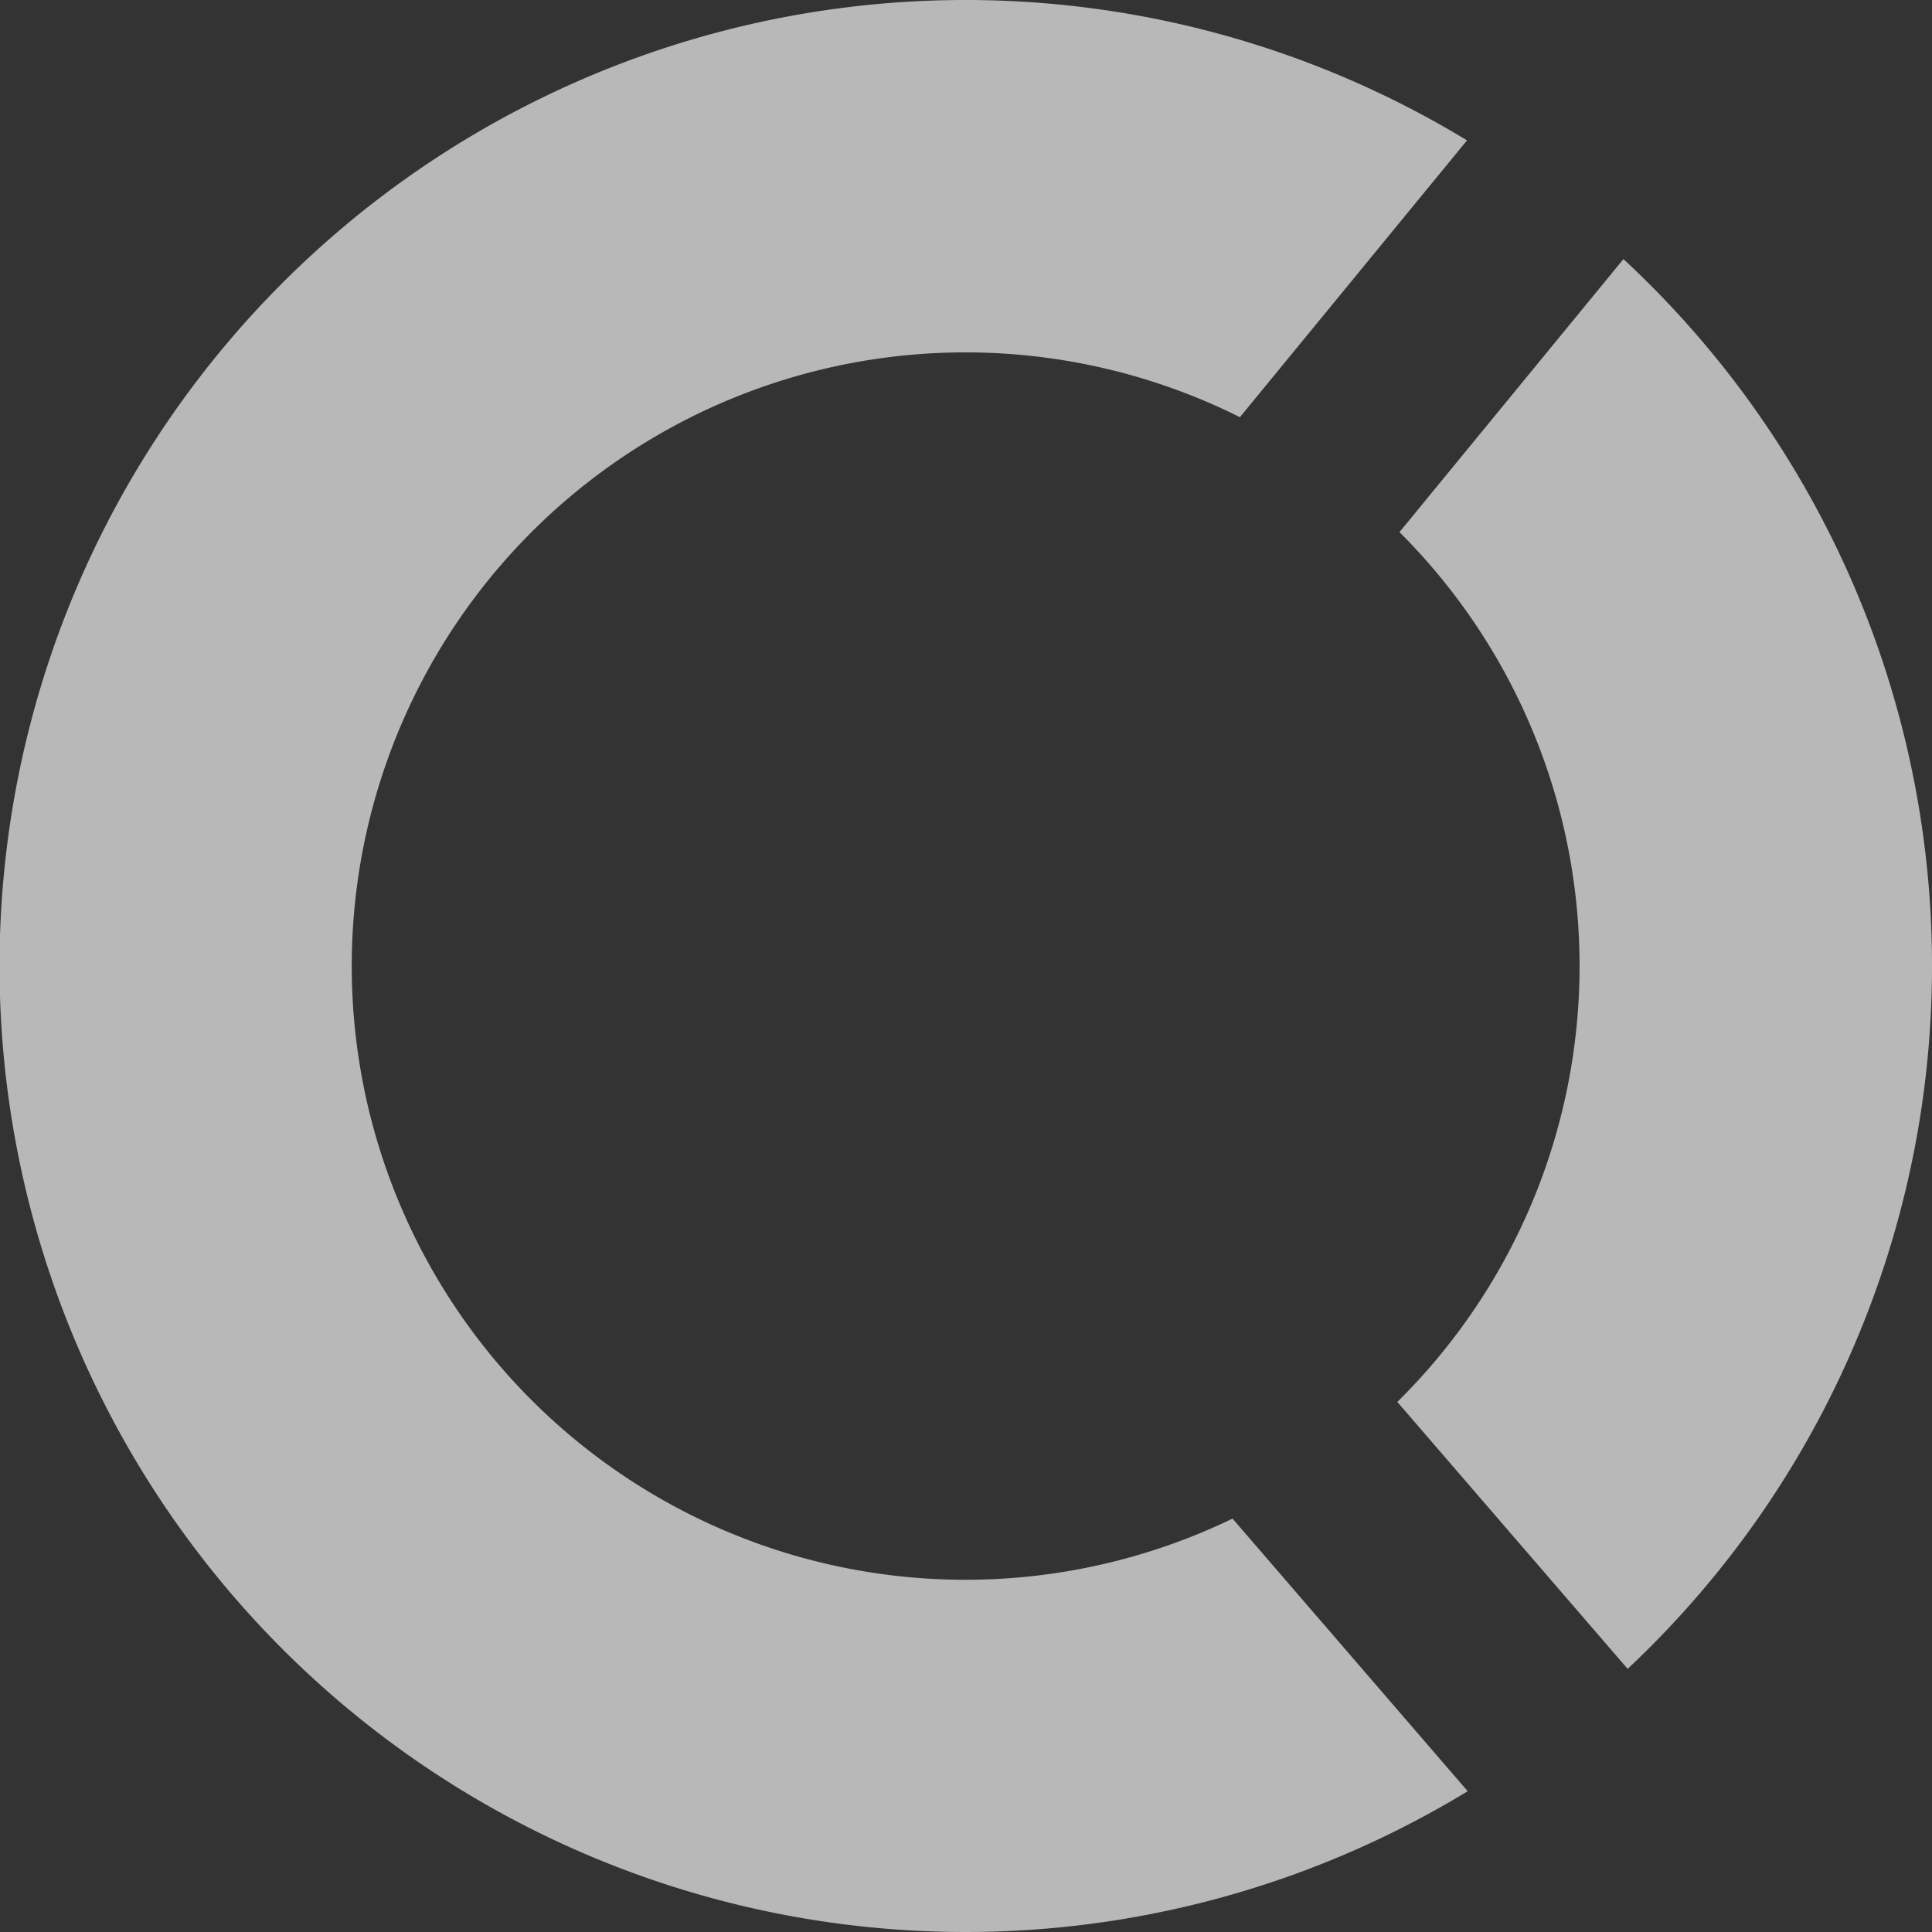
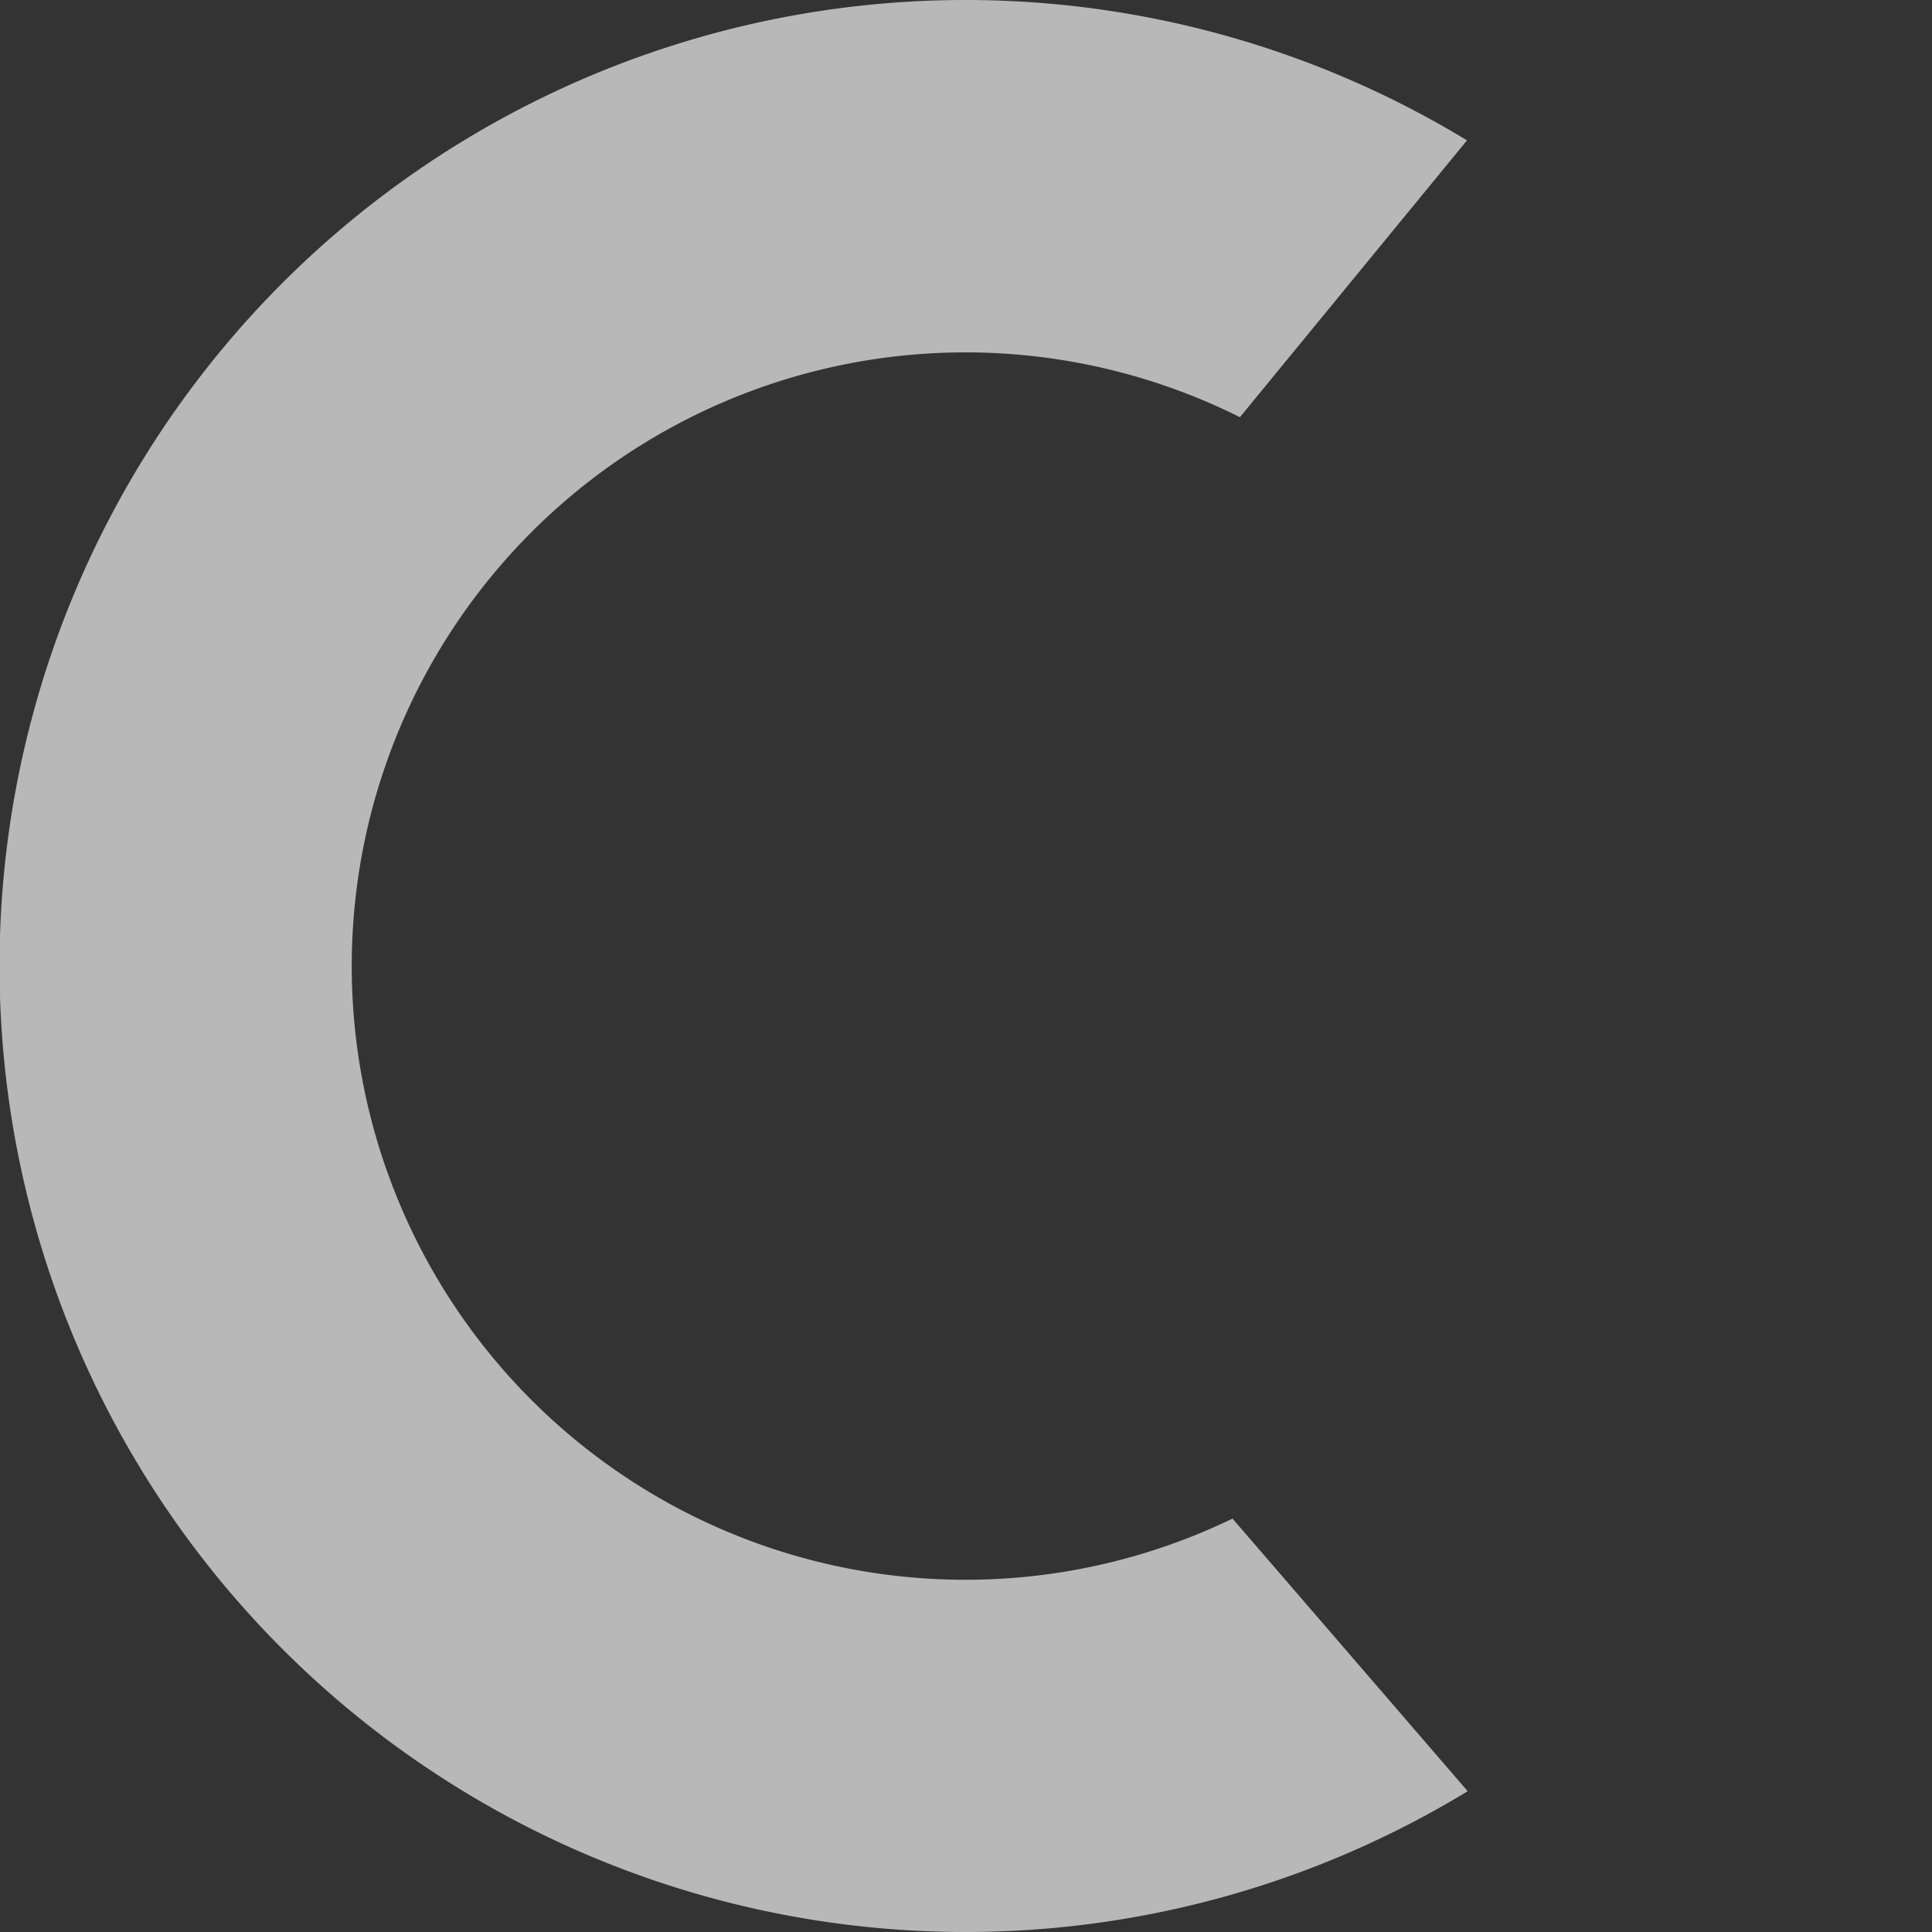
<svg xmlns="http://www.w3.org/2000/svg" width="170" height="170" viewBox="0 0 170 170">
  <rect x="0" y="0" width="170" height="170" fill="#333333" stroke="none" />
  <g transform="translate(-171.895 -1922.894)">
    <g transform="translate(171.895 1922.894)" opacity="0.649">
      <g transform="translate(0 0)">
        <g transform="translate(122.952 22.799)">
-           <path d="M363.128,471.953l-19.706,24.023a53.9,53.9,0,0,1-.188,76.536L363.5,596a84.81,84.81,0,0,0-.37-124.048Z" transform="translate(-343.233 -471.953)" fill="#fff" />
-         </g>
+           </g>
        <path d="M396.176,595.284a54,54,0,1,1,.649-96.915l19.983-24.358a85,85,0,1,0,.06,145.261Z" transform="translate(-287.723 -461.66)" fill="#fff" />
      </g>
    </g>
  </g>
</svg>